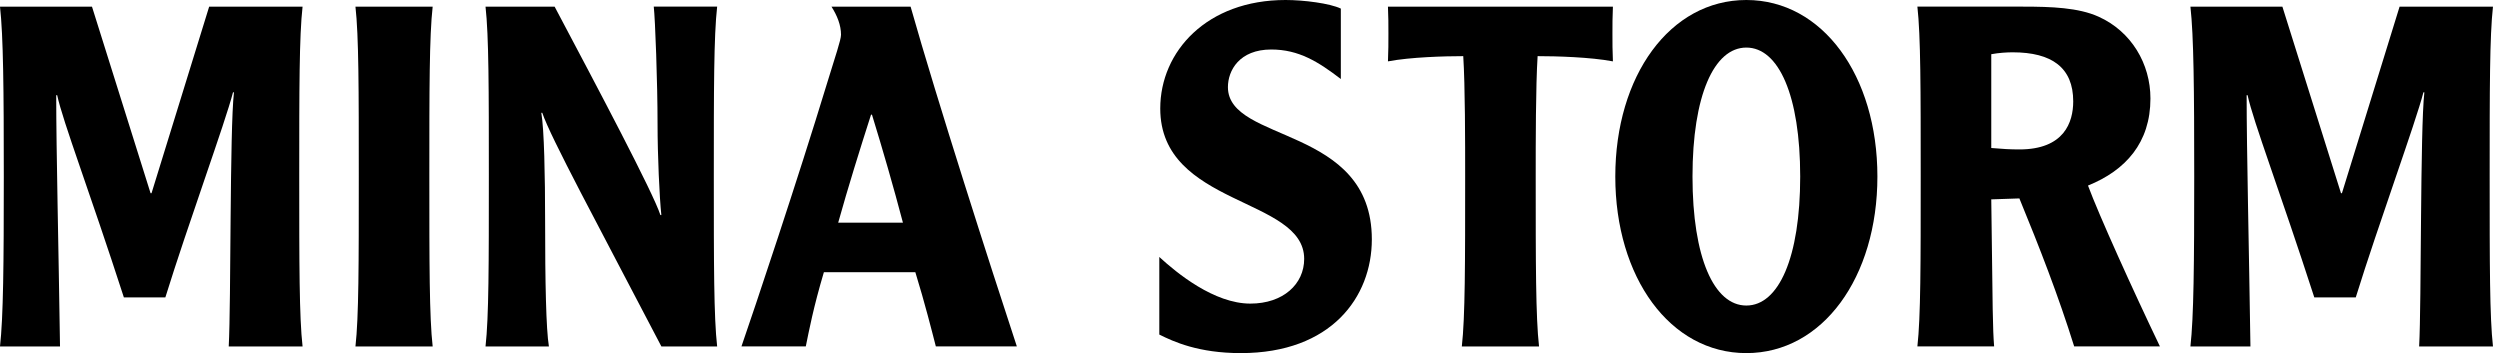
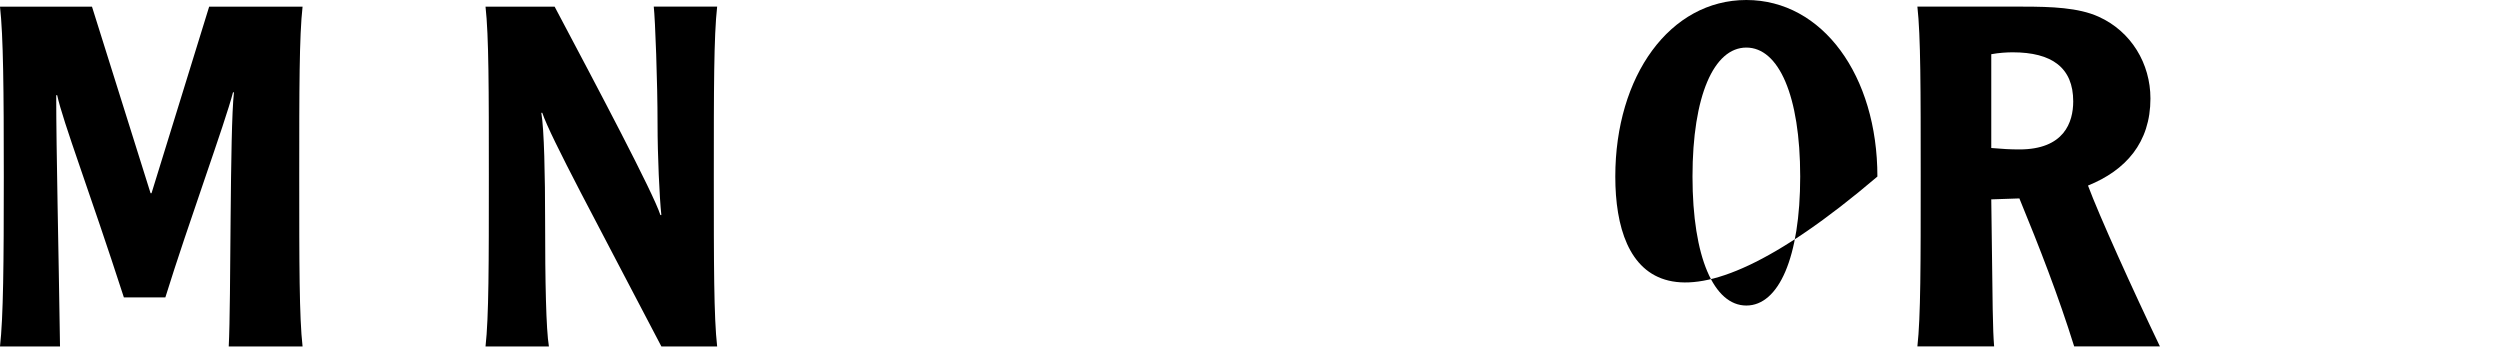
<svg xmlns="http://www.w3.org/2000/svg" width="177" height="25" viewBox="0 0 177 25" fill="none">
  <path d="M6.512 0.47L10.66 13.679H10.728L14.809 0.47H21.422C21.186 2.559 21.186 6.332 21.186 12.5C21.186 18.668 21.186 22.438 21.422 24.53H16.194C16.362 21.431 16.261 9.199 16.564 6.537H16.497C15.955 8.659 13.326 15.837 11.706 21.058H8.771C6.341 13.544 4.454 8.625 4.048 6.739H3.98C3.98 10.613 4.149 17.62 4.249 24.53H0C0.235 22.441 0.269 18.668 0.269 12.5C0.269 6.332 0.235 2.562 0 0.47H6.512Z" fill="black" />
-   <path d="M30.633 0.47C30.397 2.559 30.397 6.332 30.397 12.5C30.397 18.668 30.397 22.438 30.633 24.53H25.166C25.402 22.441 25.402 18.668 25.402 12.5C25.402 6.332 25.402 2.562 25.166 0.47H30.633Z" fill="black" />
  <path d="M50.774 0.47C50.538 2.559 50.538 6.333 50.538 12.5C50.538 18.668 50.538 22.439 50.774 24.53H46.827C42.238 15.737 39.001 9.774 38.392 7.987H38.325C38.527 9.132 38.594 12.47 38.594 15.636C38.594 19.947 38.661 23.318 38.863 24.53H34.375C34.61 22.442 34.61 18.668 34.61 12.5C34.61 6.333 34.61 2.562 34.375 0.47H39.267C42.302 6.198 46.249 13.645 46.757 15.227H46.824C46.689 13.981 46.555 10.983 46.555 8.79C46.555 5.826 46.387 1.344 46.286 0.467H50.774V0.47Z" fill="black" />
-   <path d="M64.47 0.47C66.359 7.142 70.138 18.9 71.993 24.527H66.258C65.989 23.483 65.481 21.461 64.806 19.272H58.331C57.588 21.767 57.285 23.382 57.05 24.527H52.495C53.406 21.898 56.475 12.735 58.566 5.862C59.141 3.975 59.544 2.83 59.544 2.458C59.544 1.783 59.275 1.111 58.869 0.47H64.47ZM63.928 15.767C63.253 13.205 62.513 10.647 61.736 8.119H61.669C60.859 10.647 60.049 13.239 59.343 15.767H63.928Z" fill="black" />
-   <path d="M82.079 18.194C83.326 19.339 85.959 21.495 88.524 21.495C90.85 21.495 92.336 20.115 92.336 18.329C92.336 13.947 82.146 14.622 82.146 7.682C82.146 3.639 85.451 0 91.018 0C92.299 0 94.155 0.235 94.931 0.608V5.594C93.345 4.381 91.963 3.505 90.006 3.505C87.747 3.505 86.937 4.989 86.937 6.168C86.937 10.143 97.126 8.864 97.126 16.949C97.126 21.025 94.259 25 87.848 25C84.846 25 83.091 24.191 82.079 23.687V18.194Z" fill="black" />
-   <path d="M114.194 0.47C114.161 1.179 114.161 1.75 114.161 2.391C114.161 3.032 114.161 3.603 114.194 4.345C112.608 4.043 110.18 3.975 108.863 3.975C108.728 6.097 108.728 10.073 108.728 12.5C108.728 18.665 108.728 22.438 108.964 24.53H103.497C103.733 22.441 103.733 18.668 103.733 12.5C103.733 10.073 103.733 6.097 103.598 3.975C102.284 3.975 99.853 4.043 98.267 4.345C98.3 3.603 98.3 3.032 98.3 2.391C98.3 1.75 98.3 1.179 98.267 0.47H114.194Z" fill="black" />
-   <path d="M114.363 12.5C114.363 5.358 118.242 0 123.641 0C129.04 0 132.92 5.358 132.92 12.5C132.92 19.642 129.04 25 123.641 25C118.242 25 114.363 19.642 114.363 12.5ZM127.454 12.5C127.454 6.772 125.934 3.368 123.641 3.368C121.348 3.368 119.829 6.772 119.829 12.5C119.829 18.228 121.348 21.632 123.641 21.632C125.934 21.632 127.454 18.228 127.454 12.5Z" fill="black" />
+   <path d="M114.363 12.5C114.363 5.358 118.242 0 123.641 0C129.04 0 132.92 5.358 132.92 12.5C118.242 25 114.363 19.642 114.363 12.5ZM127.454 12.5C127.454 6.772 125.934 3.368 123.641 3.368C121.348 3.368 119.829 6.772 119.829 12.5C119.829 18.228 121.348 21.632 123.641 21.632C125.934 21.632 127.454 18.228 127.454 12.5Z" fill="black" />
  <path d="M143.241 0.47C145.231 0.47 147.154 0.538 148.573 1.179C150.899 2.223 152.251 4.513 152.251 6.974C152.251 10.106 150.496 12.06 147.83 13.138C148.606 15.227 151 20.518 152.923 24.527H146.852C145.739 20.955 144.387 17.486 142.972 14.048L140.982 14.115C141.083 22.27 141.083 23.177 141.184 24.527H135.751C135.986 22.439 135.986 18.665 135.986 12.497C135.986 6.33 135.986 2.559 135.751 0.467H143.241V0.47ZM140.982 10.479C141.792 10.546 142.296 10.58 142.972 10.58C146.142 10.58 146.784 8.659 146.784 7.175C146.784 4.785 145.265 3.704 142.501 3.704C142.098 3.704 141.523 3.737 140.982 3.838V10.479Z" fill="black" />
-   <path d="M161.593 0.47L165.742 13.679H165.809L169.891 0.47H176.503C176.268 2.559 176.268 6.332 176.268 12.5C176.268 18.668 176.268 22.438 176.503 24.53H171.275C171.444 21.431 171.343 9.199 171.645 6.537H171.578C171.037 8.659 168.408 15.837 166.787 21.058H163.853C161.422 13.544 159.536 8.625 159.129 6.739H159.062C159.062 10.613 159.23 17.62 159.331 24.53H155.082C155.317 22.441 155.351 18.668 155.351 12.5C155.351 6.332 155.317 2.562 155.082 0.47H161.593Z" fill="black" />
</svg>